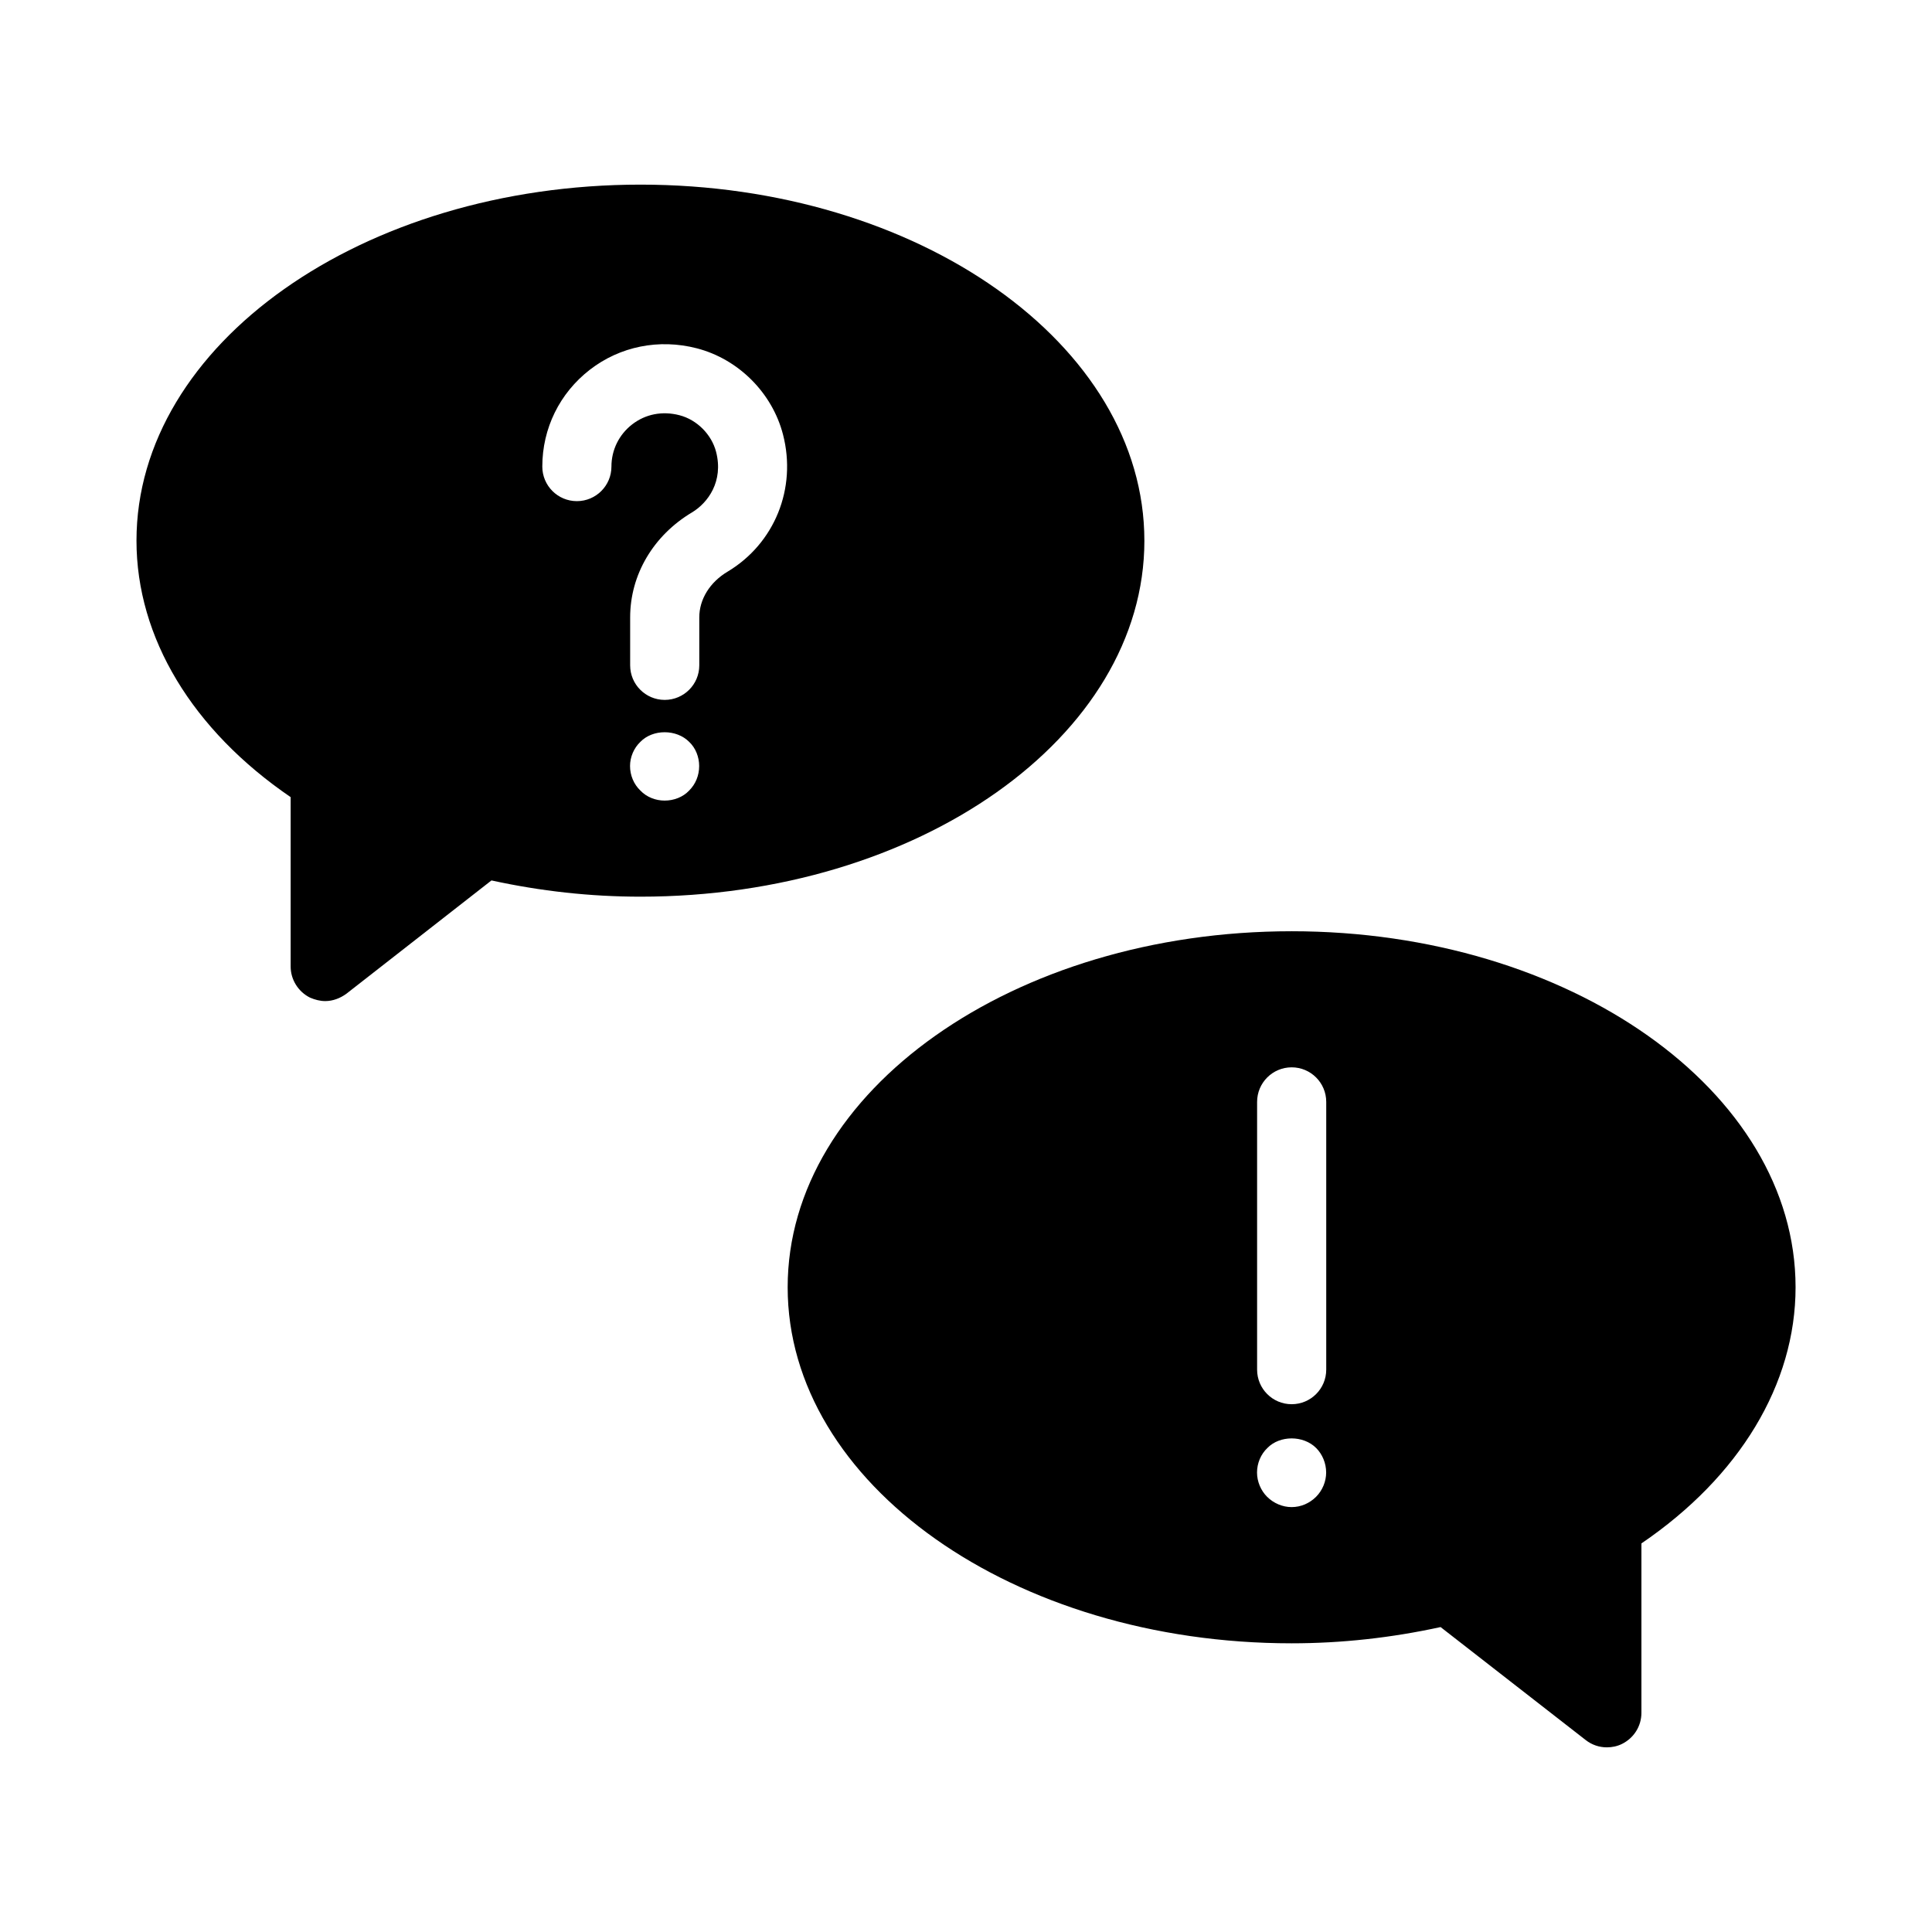
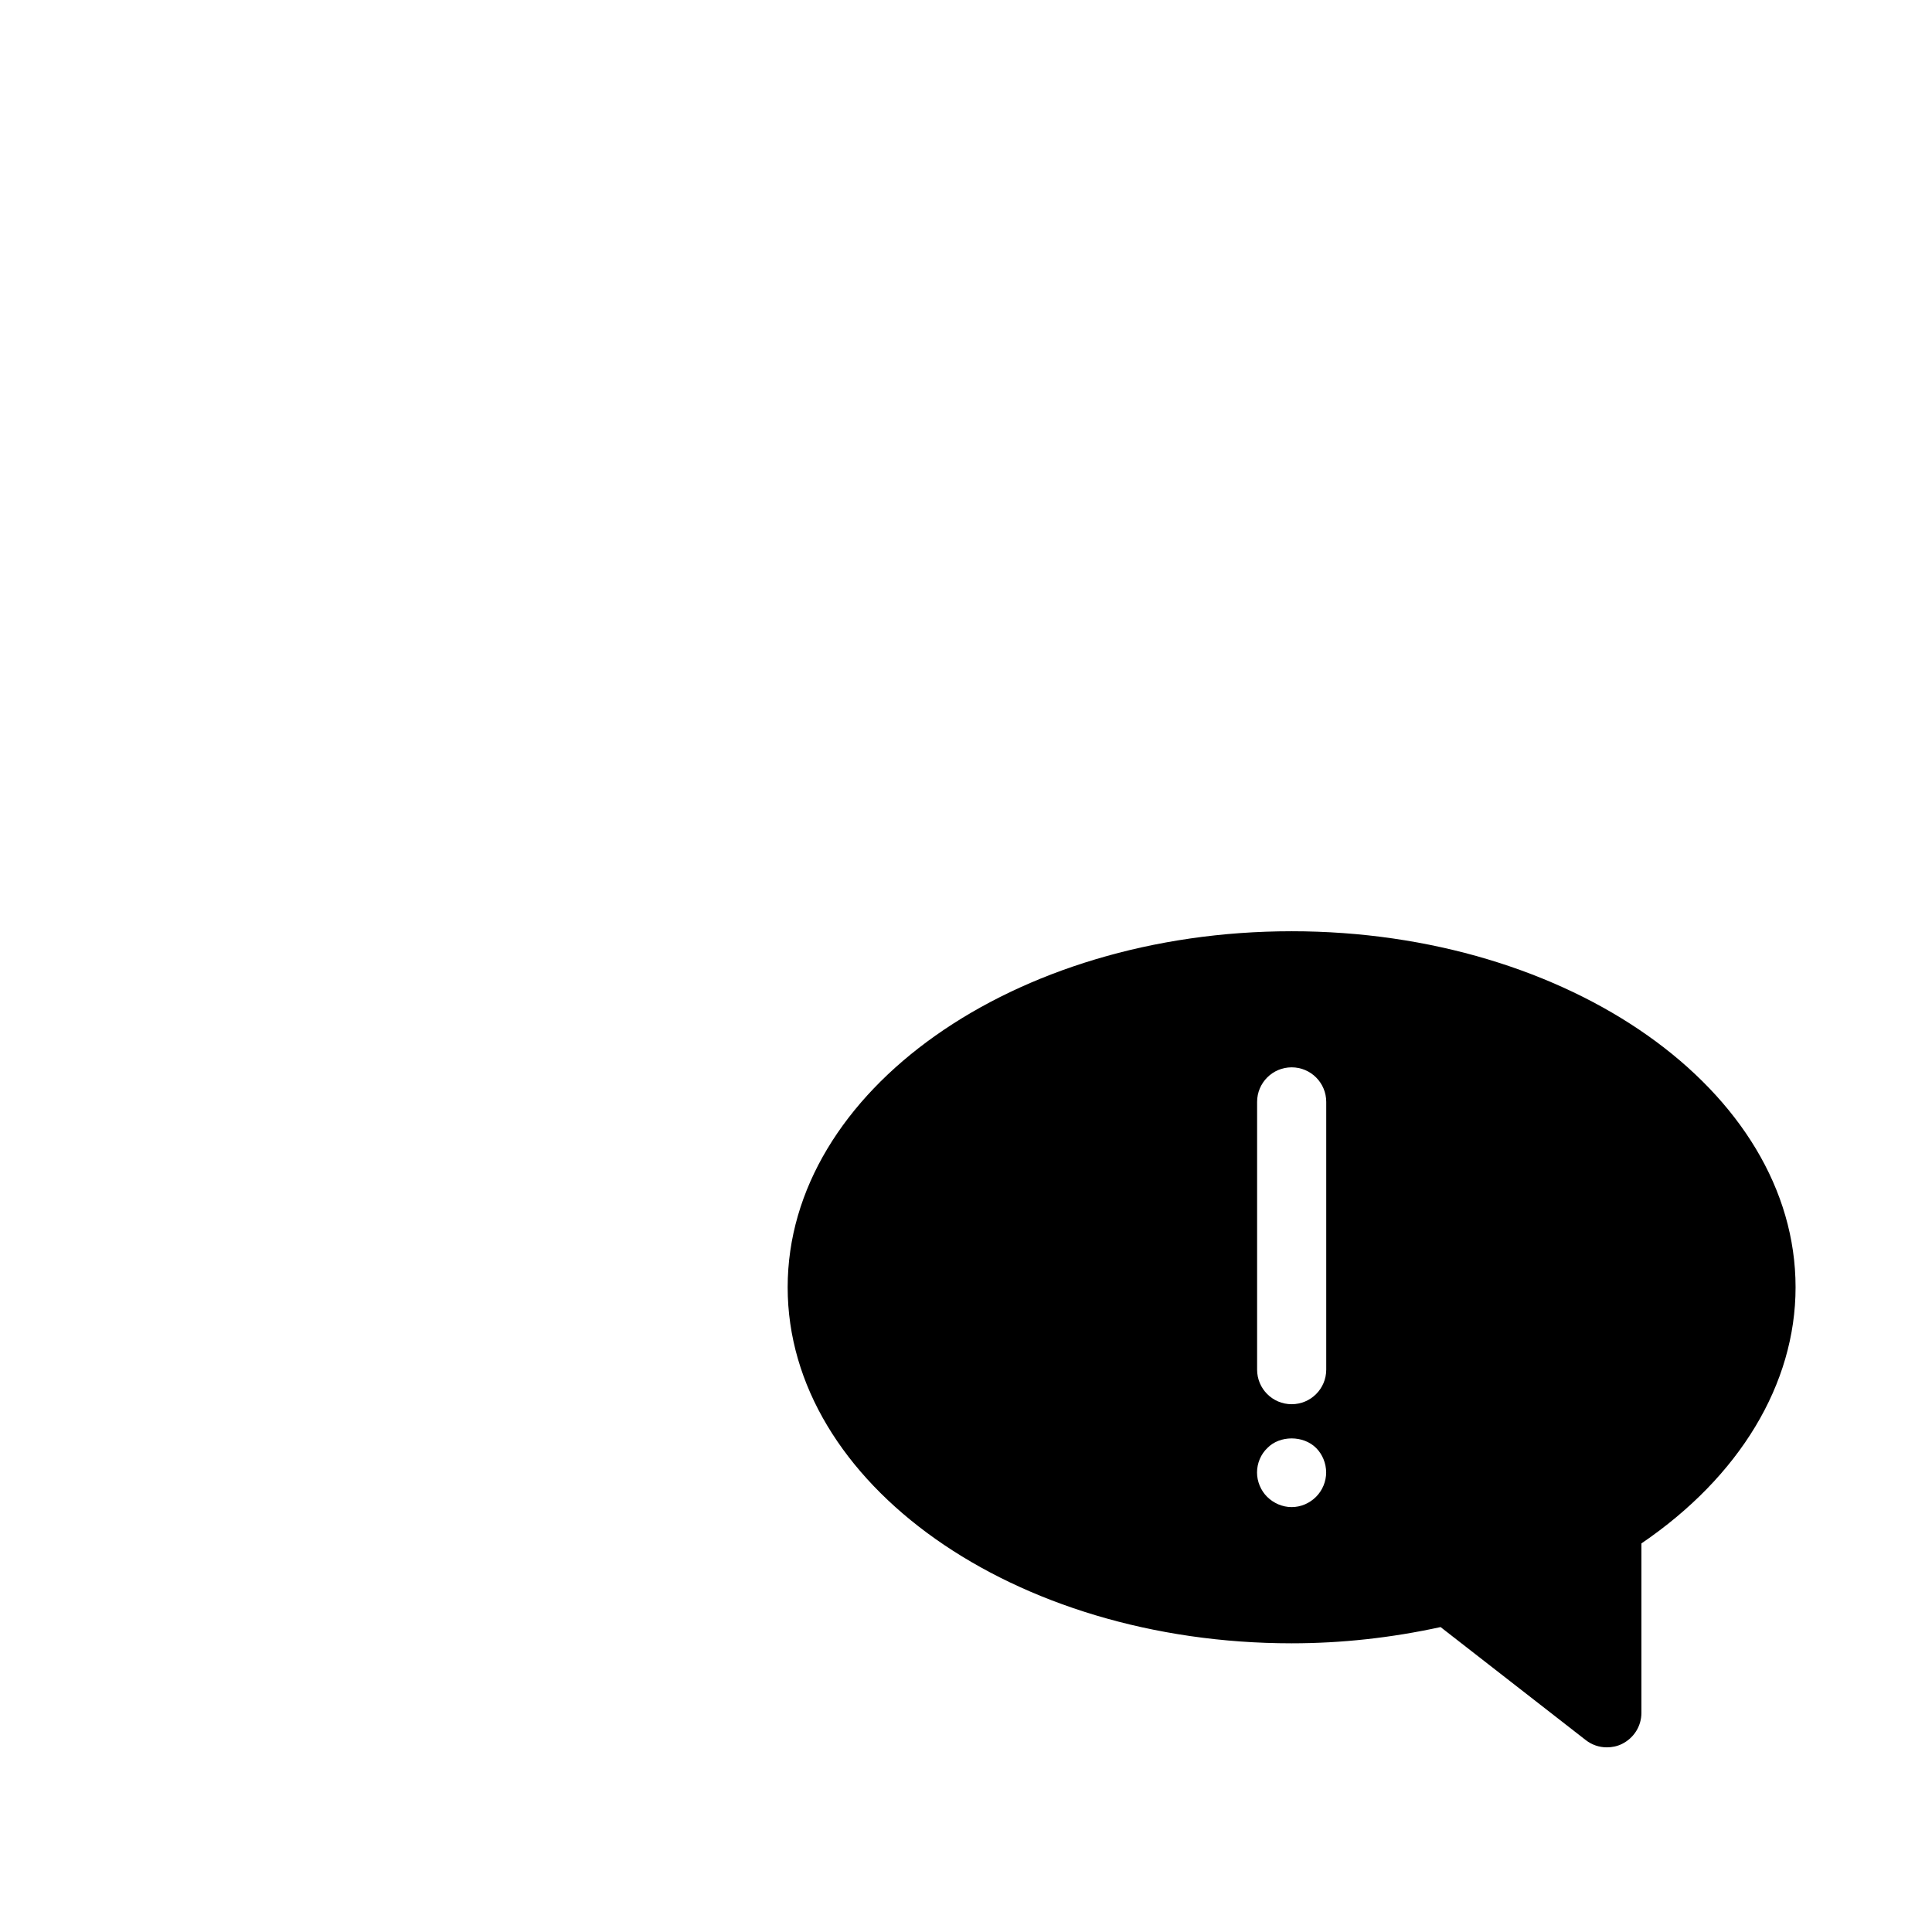
<svg xmlns="http://www.w3.org/2000/svg" fill="#000000" width="800px" height="800px" version="1.1" viewBox="144 144 512 512">
  <g>
-     <path d="m447.27 287.28c0-52.031-59.906-94.352-133.55-94.352-73.648 0.004-133.55 42.324-133.55 94.352 0 25.738 14.84 50.199 40.855 67.969v44.887c0 3.481 2.016 6.688 5.129 8.242 1.281 0.551 2.656 0.918 4.031 0.918 2.016 0 3.938-0.734 5.586-1.926l38.473-30.047c13.008 2.84 26.199 4.305 39.48 4.305 73.648 0.004 133.55-42.316 133.55-94.348zm-120.64 66.227c-1.645 1.738-4.031 2.656-6.504 2.656-2.379 0-4.762-0.918-6.414-2.656-1.738-1.645-2.746-4.031-2.746-6.504 0-2.379 1.008-4.762 2.746-6.41 3.301-3.391 9.527-3.391 12.918 0 1.738 1.645 2.656 4.031 2.656 6.41 0 2.473-0.918 4.766-2.656 6.504zm10.164-58c-4.688 2.801-7.477 7.32-7.477 12.102v12.711c0 5.059-4.102 9.16-9.16 9.16s-9.16-4.102-9.16-9.16v-12.711c0-11.289 6.129-21.691 16.398-27.824 4.199-2.516 8.395-8.227 6.375-16.043-1.191-4.613-5.09-8.512-9.703-9.703-4.539-1.18-9-0.309-12.543 2.434-3.488 2.703-5.488 6.777-5.488 11.176 0 5.059-4.102 9.16-9.16 9.16s-9.16-4.102-9.16-9.16c0-10.113 4.59-19.465 12.59-25.66 8.008-6.199 18.324-8.273 28.34-5.688 11.039 2.848 20.012 11.82 22.859 22.859 3.688 14.273-2.227 28.879-14.711 36.348z" />
    <path d="m486.29 390.79c-73.648 0-133.55 42.32-133.55 94.352s59.906 94.352 133.55 94.352c13.281 0 26.473-1.465 39.48-4.305l38.473 29.953c1.648 1.281 3.574 1.922 5.59 1.922 1.375 0 2.746-0.273 4.031-0.914 3.113-1.559 5.129-4.672 5.129-8.246v-44.883c26.012-17.684 40.852-42.234 40.852-67.883 0-52.027-59.91-94.348-133.55-94.348zm6.5 149.86c-1.738 1.738-4.031 2.746-6.504 2.746-2.383 0-4.762-1.008-6.504-2.746-1.652-1.652-2.656-4.031-2.656-6.414 0-2.473 1.008-4.852 2.746-6.504 3.297-3.387 9.527-3.387 12.918 0 1.652 1.652 2.656 4.031 2.656 6.504 0 2.383-1.004 4.762-2.656 6.414zm2.676-33.68c0 5.059-4.102 9.16-9.16 9.16-5.059 0-9.16-4.102-9.16-9.16v-70.957c0-5.059 4.102-9.16 9.16-9.16 5.059 0 9.16 4.102 9.16 9.16z" />
  </g>
</svg>